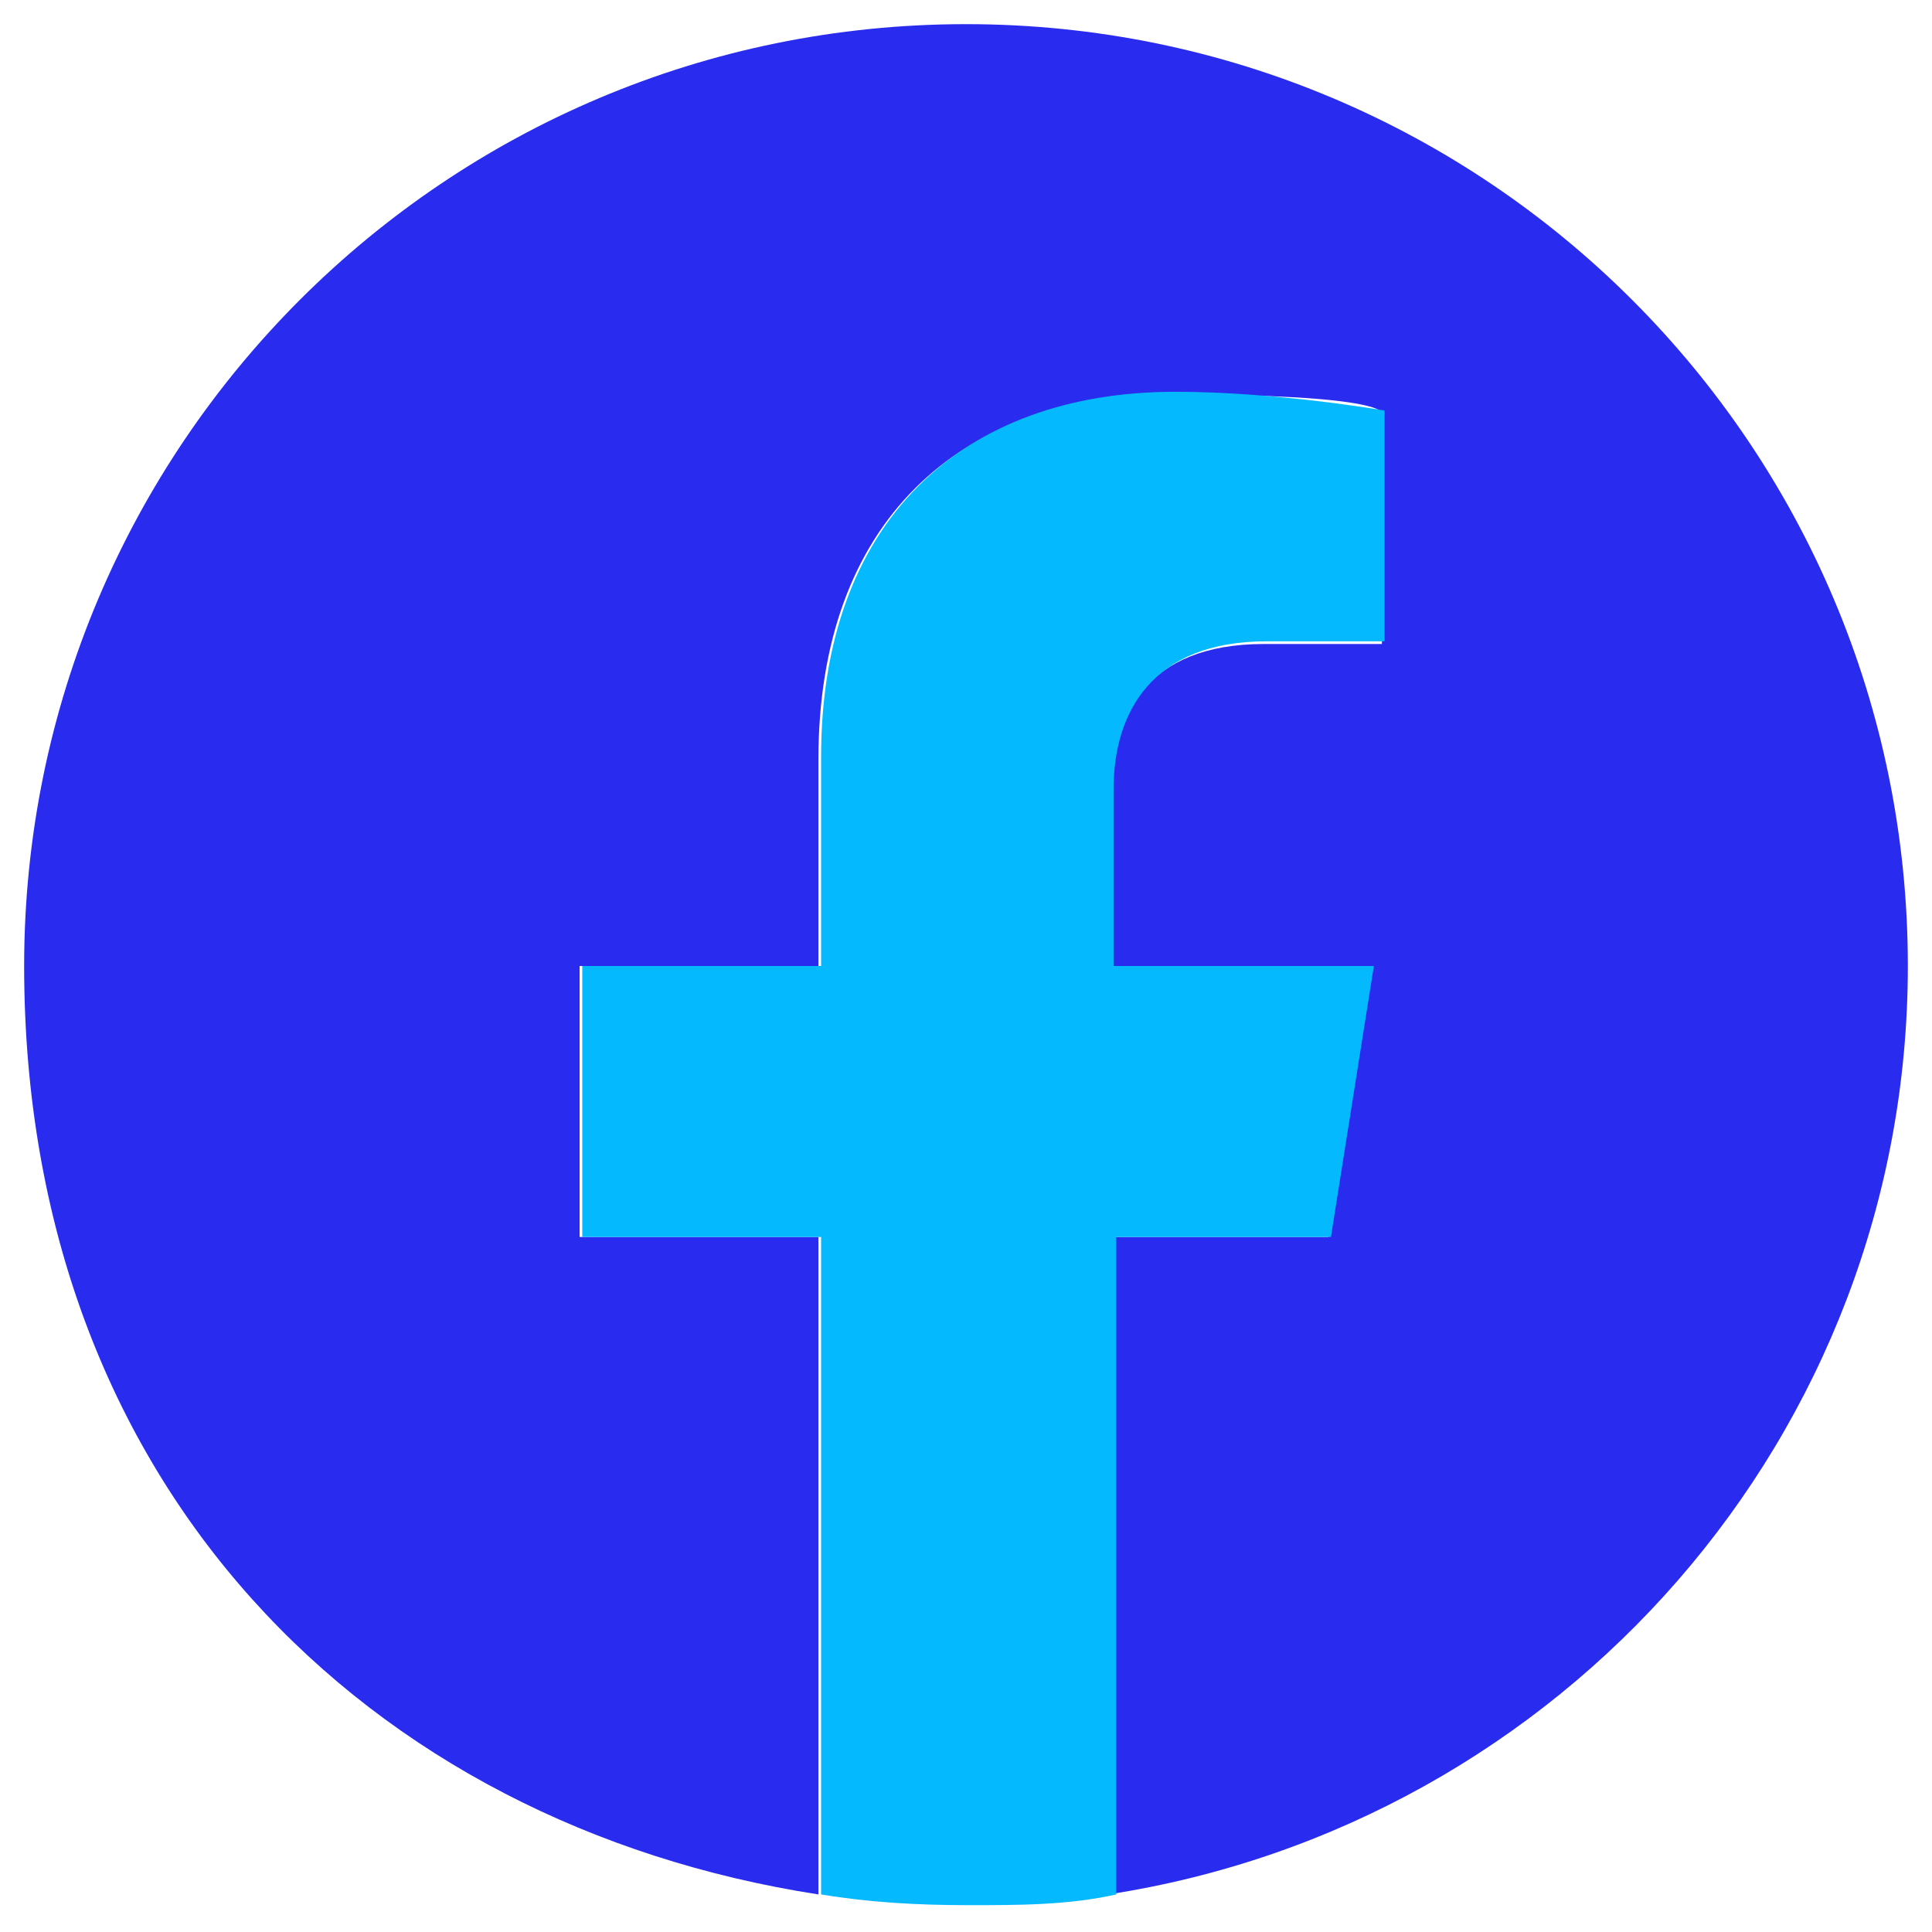
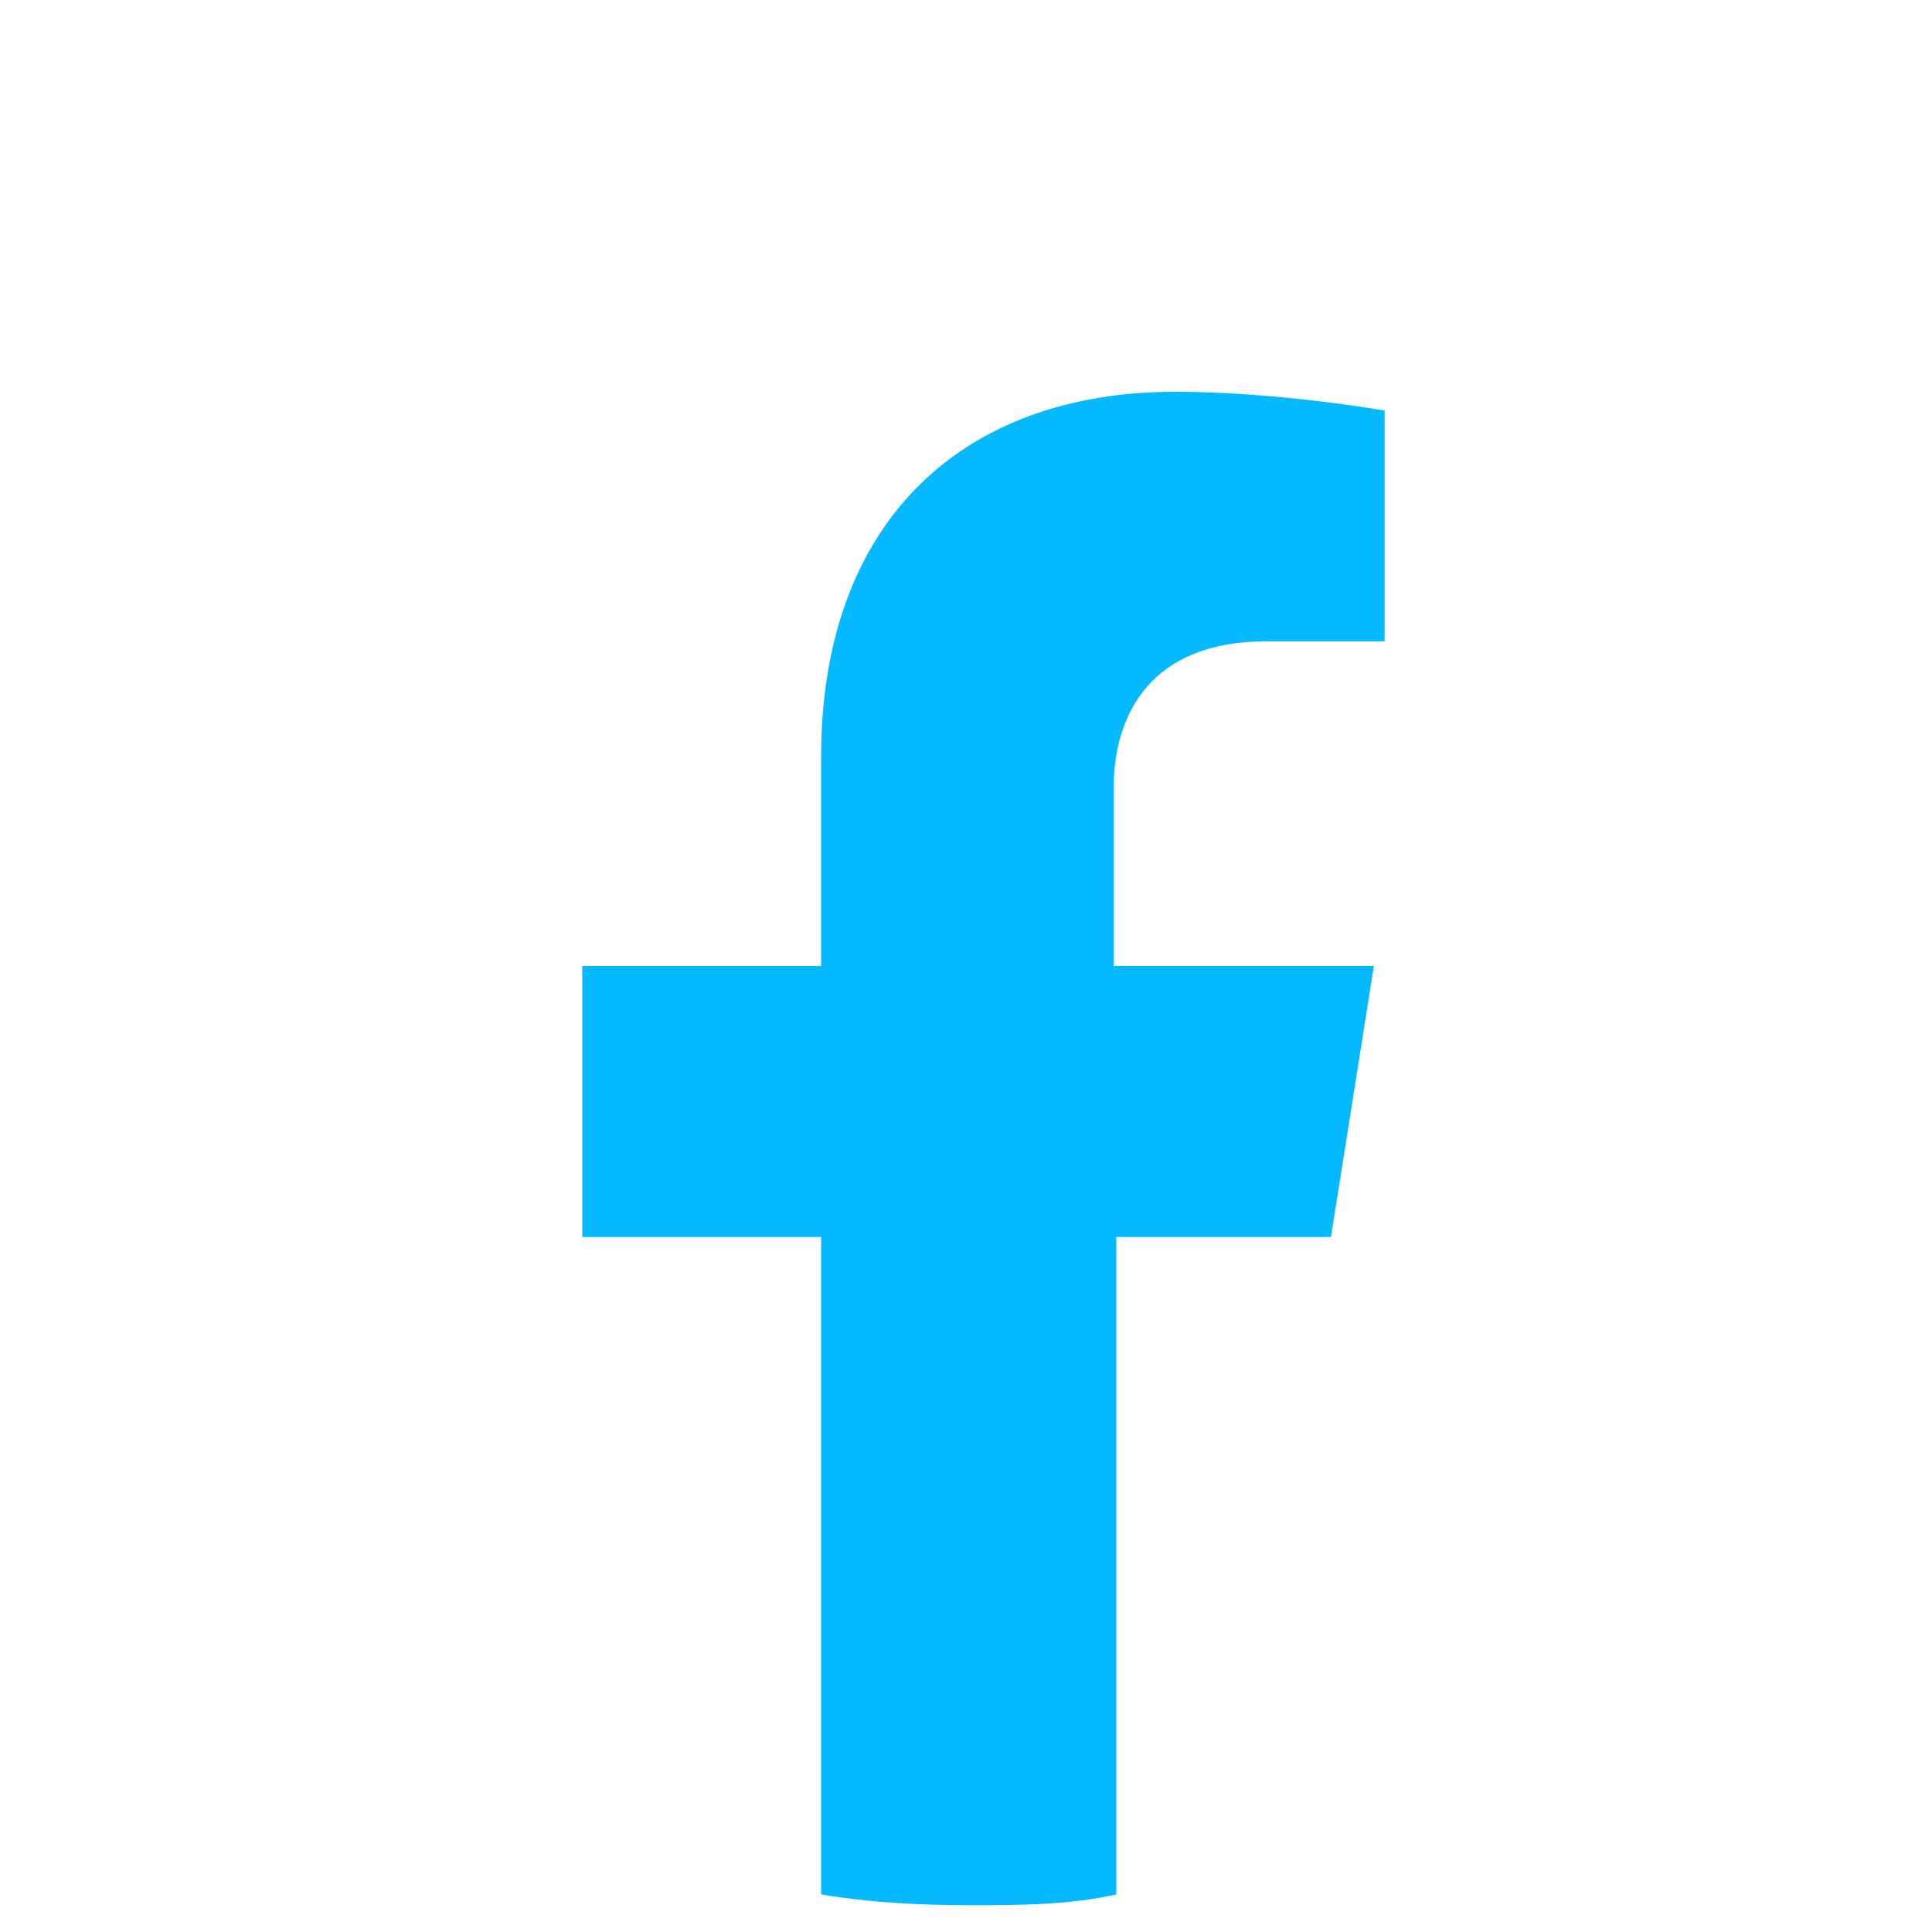
<svg xmlns="http://www.w3.org/2000/svg" id="Capa_1" data-name="Capa 1" version="1.1" viewBox="0 0 72 72">
  <defs>
    <style>
      .cls-1 {
        fill: #05b9ff;
      }

      .cls-1, .cls-2 {
        stroke-width: 0px;
      }

      .cls-2 {
        fill: #292bee;
      }
    </style>
  </defs>
-   <path class="cls-2" d="M71.1,36C71.1,16.6,55.4.9,36,.9S.9,16.6.9,36s12.8,32,29.6,34.6v-24.5h-8.9v-10.1h8.9v-7.7c0-8.8,5.2-13.6,13.2-13.6s7.8.7,7.8.7v8.6h-4.4c-4.4,0-5.7,2.7-5.7,5.5v6.5h9.7l-1.6,10.1h-8.2v24.5c16.9-2.6,29.8-17.1,29.8-34.6Z" />
  <path class="cls-1" d="M49.6,46.1l1.6-10.1h-9.7v-6.6c0-2.8,1.4-5.5,5.7-5.5h4.4v-8.6s-4-.7-7.8-.7c-8,0-13.2,4.9-13.2,13.6v7.8h-8.9v10.1h8.9v24.5c1.8.3,3.6.4,5.5.4s3.7,0,5.5-.4v-24.5h8Z" />
</svg>